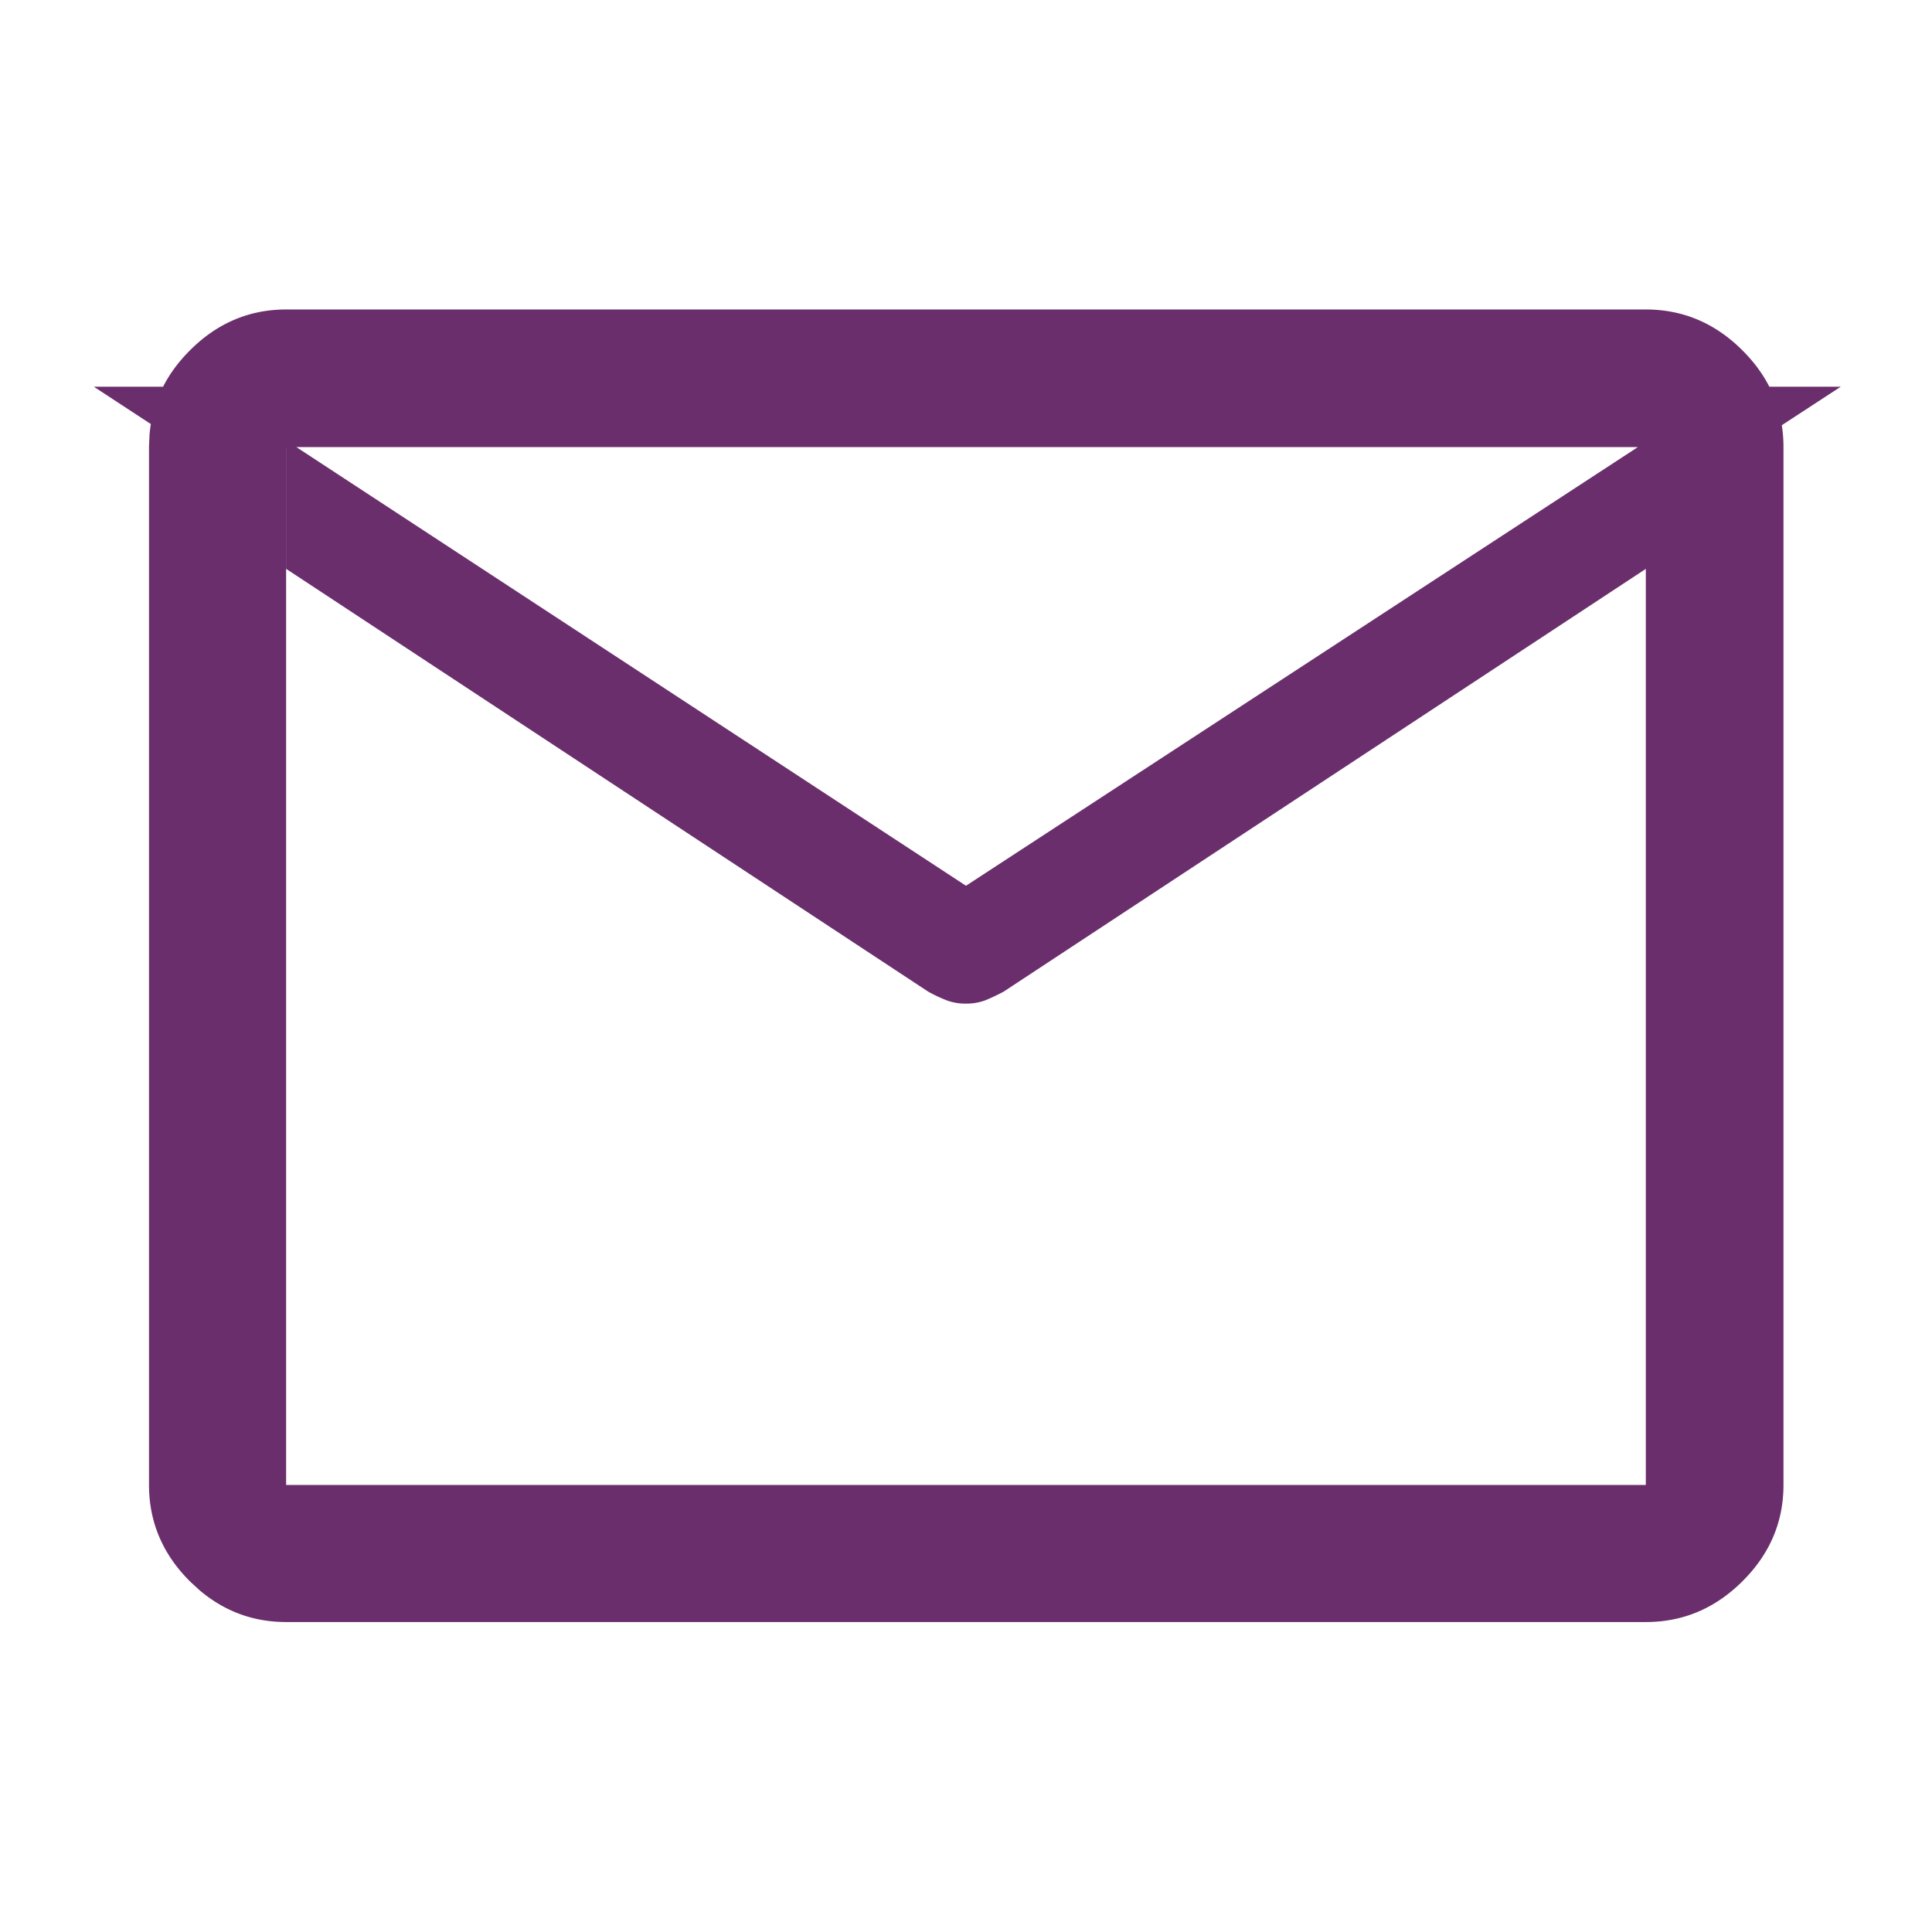
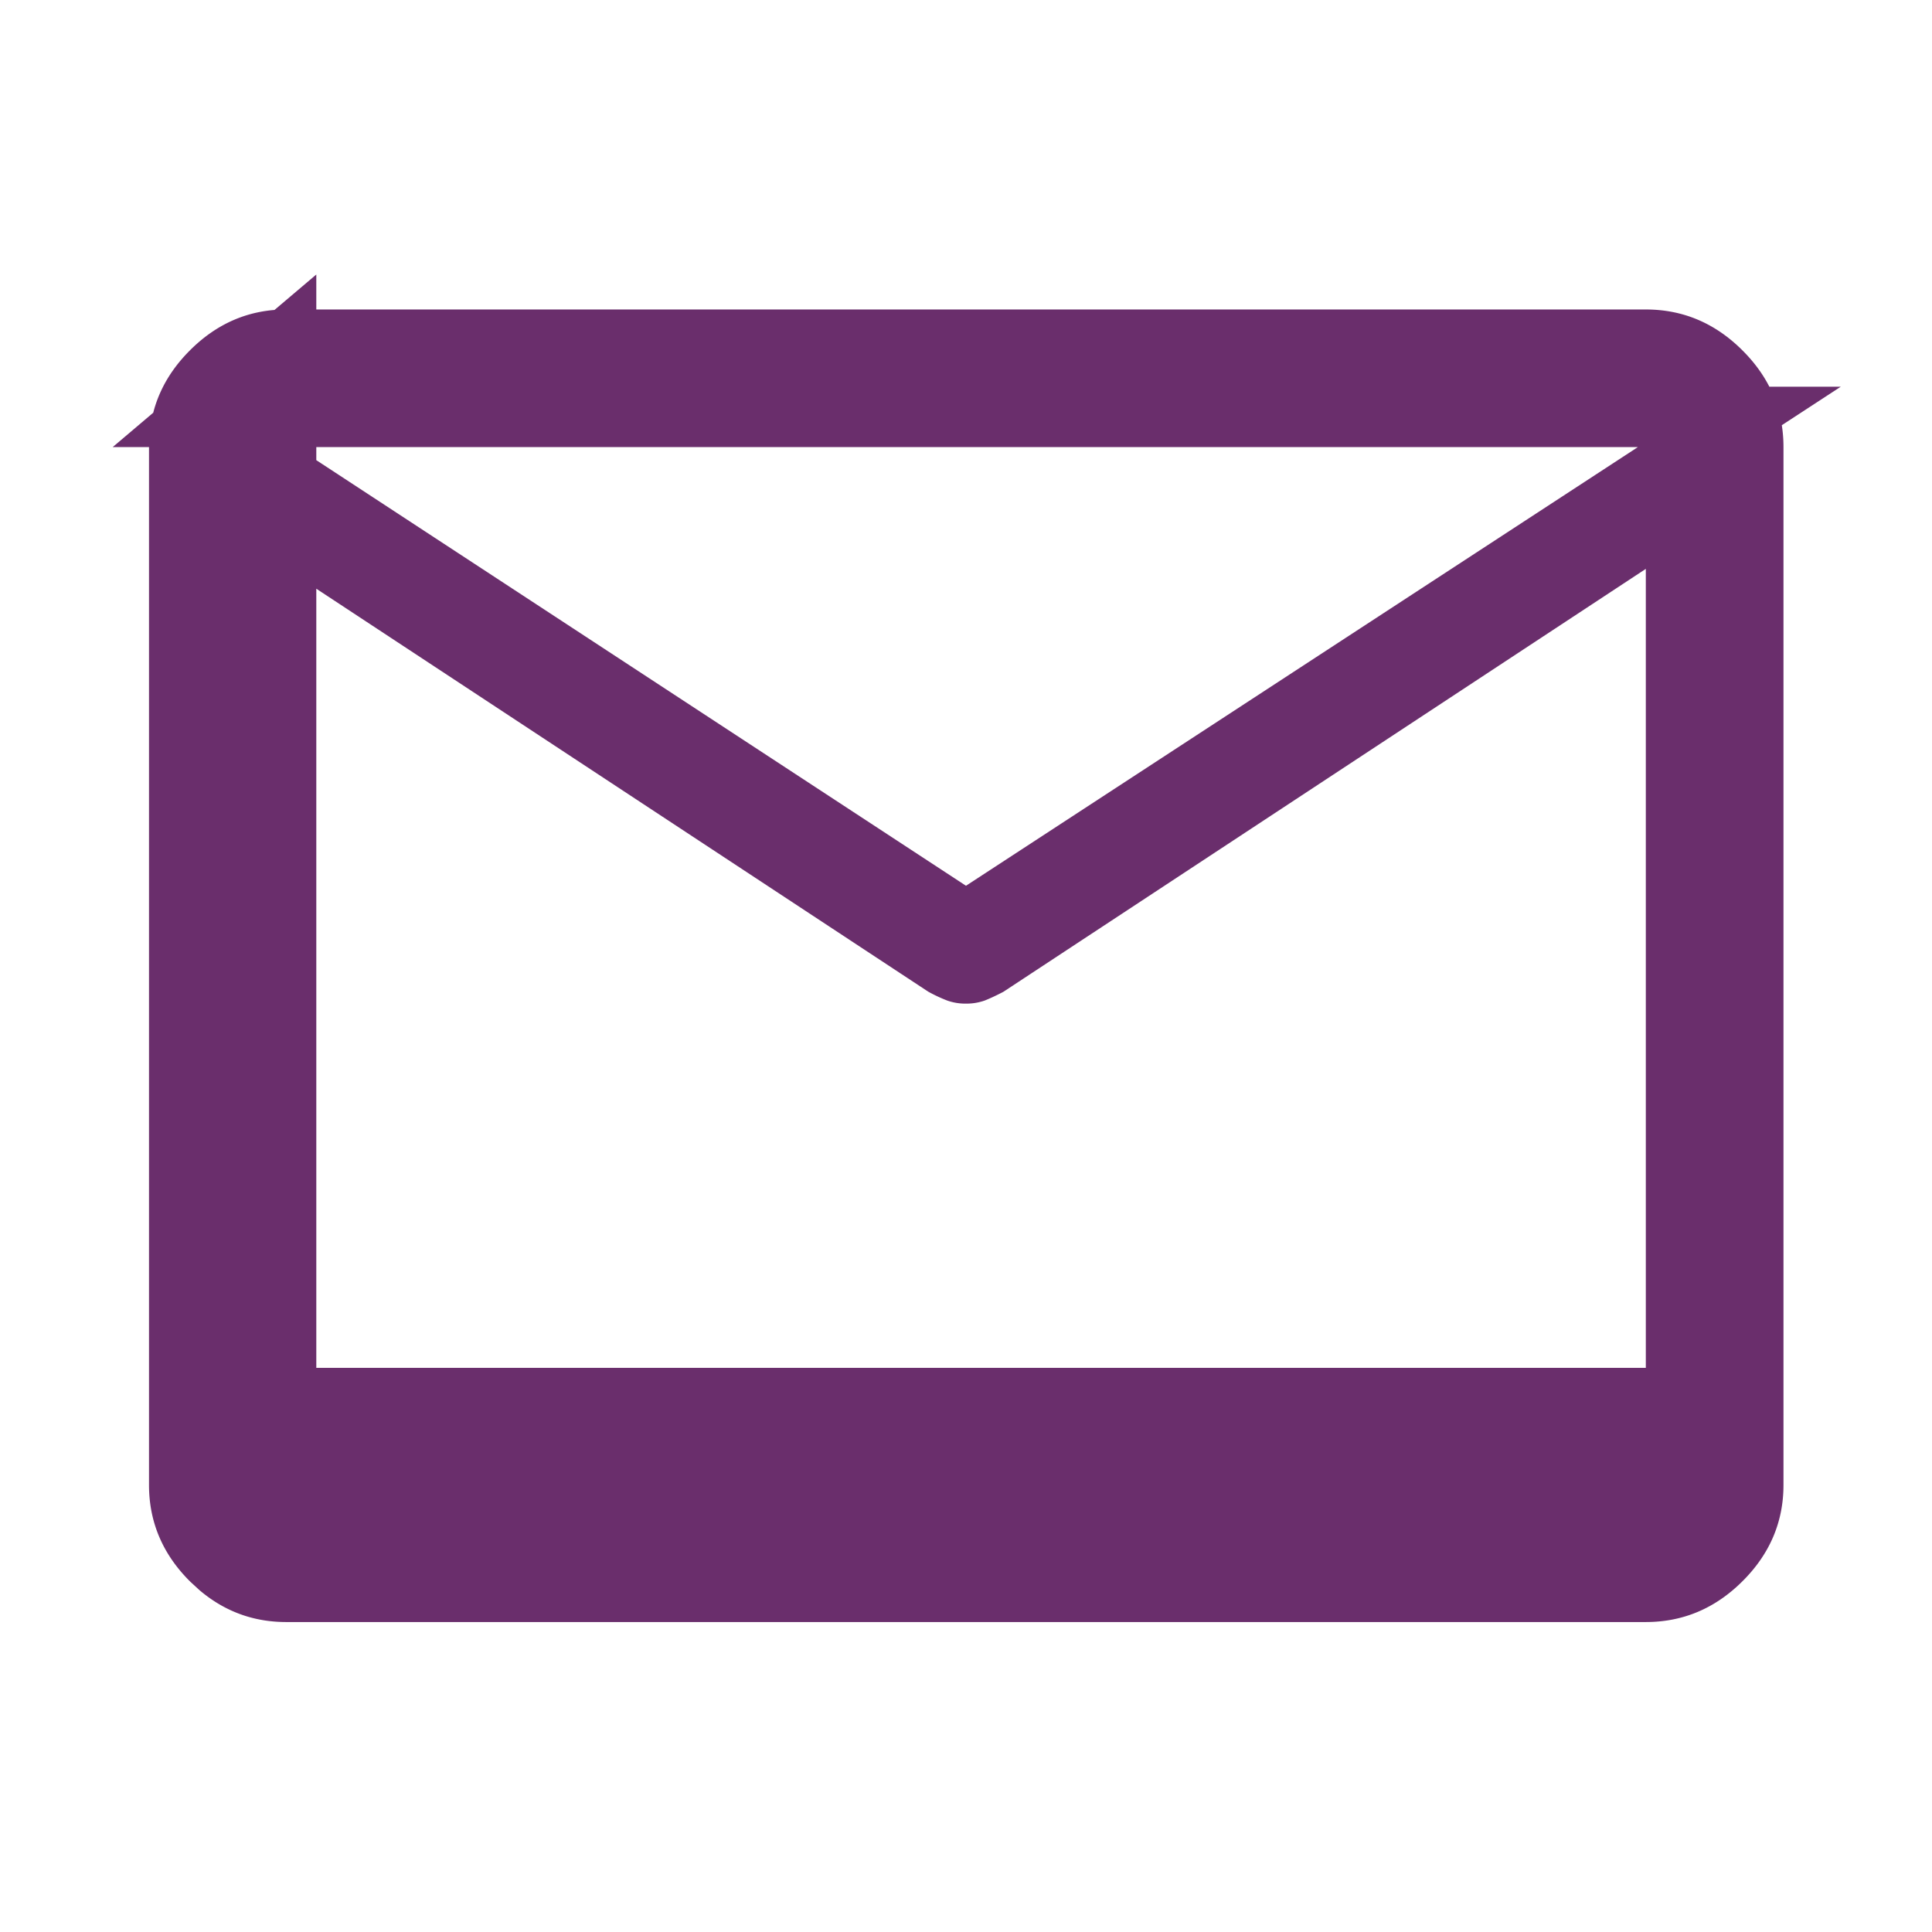
<svg xmlns="http://www.w3.org/2000/svg" width="32" height="32" fill="none" viewBox="0 0 32 32">
-   <path fill="#6a2e6c" stroke="#6a2e6c" d="M4.739 5.626H27.26c.478 0 .886.17 1.248.532.363.362.532.77.532 1.248v17.19c0 .474-.17.88-.532 1.24-.362.361-.77.53-1.248.53H4.74c-.416 0-.779-.129-1.105-.403l-.137-.126c-.361-.36-.53-.767-.53-1.242V7.405l.008-.176c.037-.403.206-.755.522-1.071.361-.362.767-.532 1.242-.532Zm-.5 1.94v17.53H27.76V8.494l-.774.51-10.621 6.992q-.128.066-.229.107a.4.4 0 0 1-.138.02.4.4 0 0 1-.136-.02 2 2 0 0 1-.23-.107L5.24 9.153V8.22l10.487 6.87.273.179.274-.18 11.129-7.266 1.406-.918H3.23z" />
+   <path fill="#6a2e6c" stroke="#6a2e6c" d="M4.739 5.626H27.26c.478 0 .886.17 1.248.532.363.362.532.77.532 1.248v17.19c0 .474-.17.88-.532 1.24-.362.361-.77.53-1.248.53H4.74c-.416 0-.779-.129-1.105-.403l-.137-.126c-.361-.36-.53-.767-.53-1.242V7.405l.008-.176c.037-.403.206-.755.522-1.071.361-.362.767-.532 1.242-.532Zv17.53H27.76V8.494l-.774.51-10.621 6.992q-.128.066-.229.107a.4.4 0 0 1-.138.02.4.4 0 0 1-.136-.02 2 2 0 0 1-.23-.107L5.24 9.153V8.22l10.487 6.87.273.179.274-.18 11.129-7.266 1.406-.918H3.23z" />
</svg>